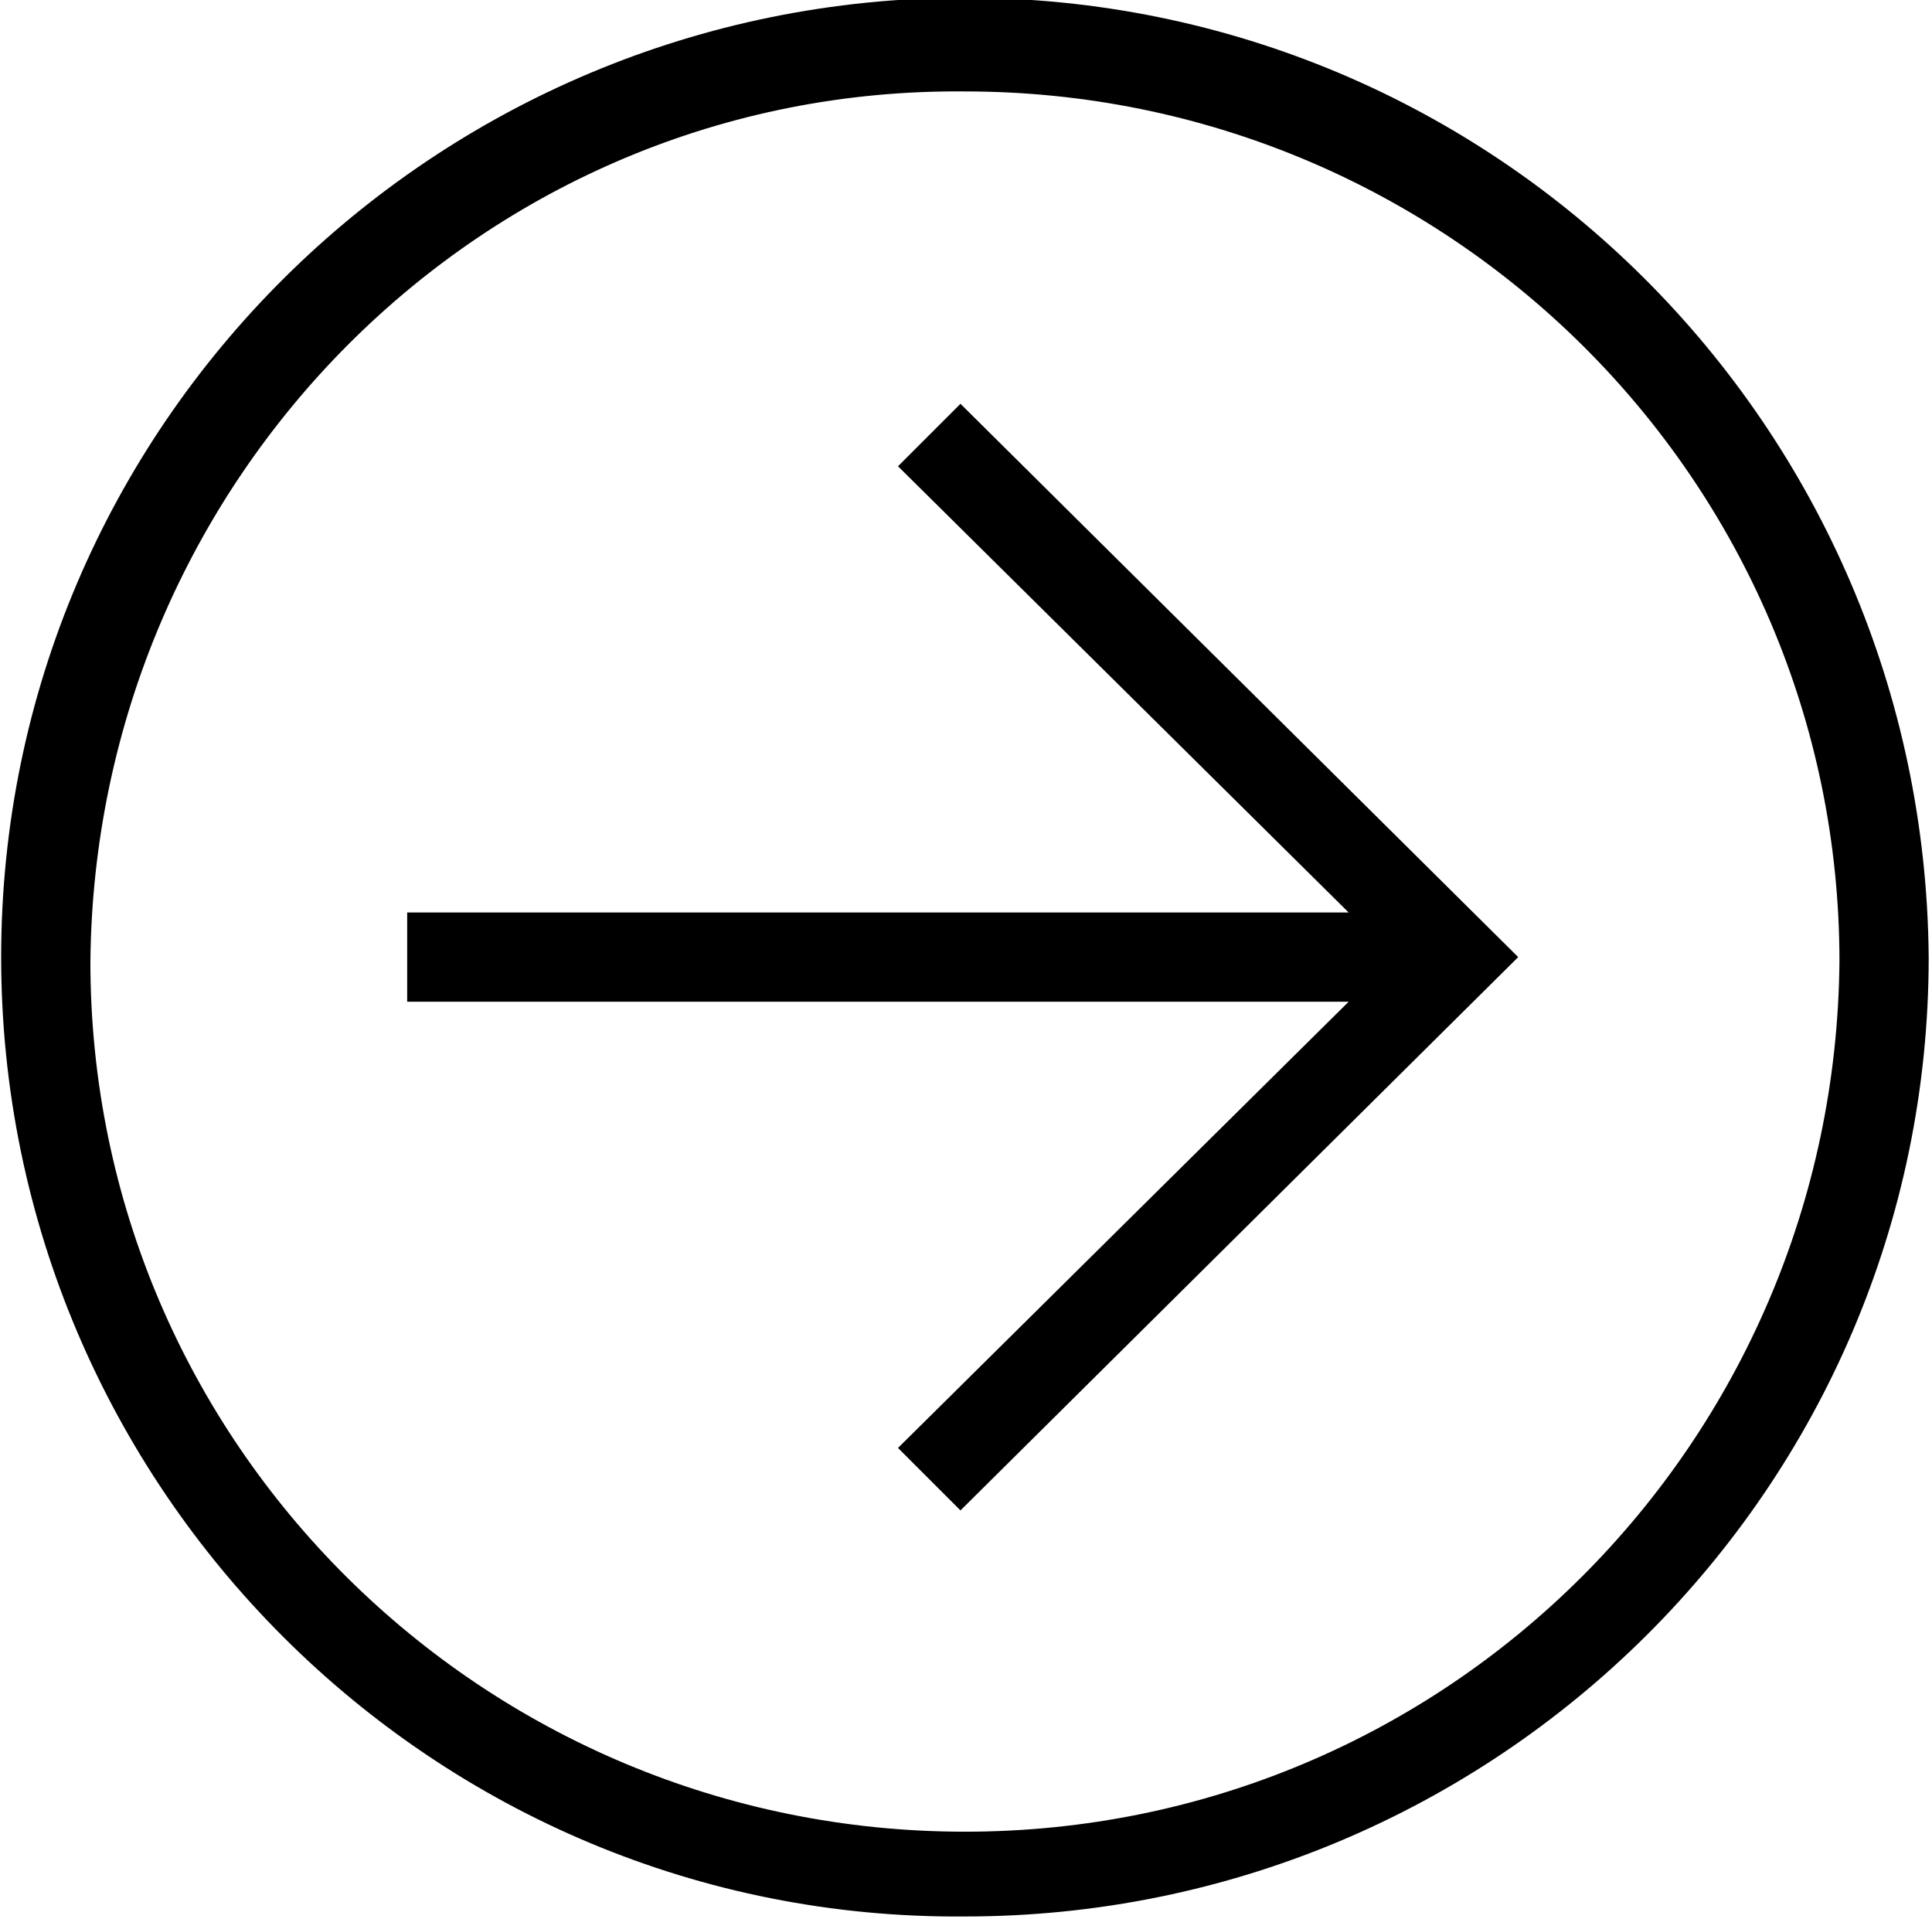
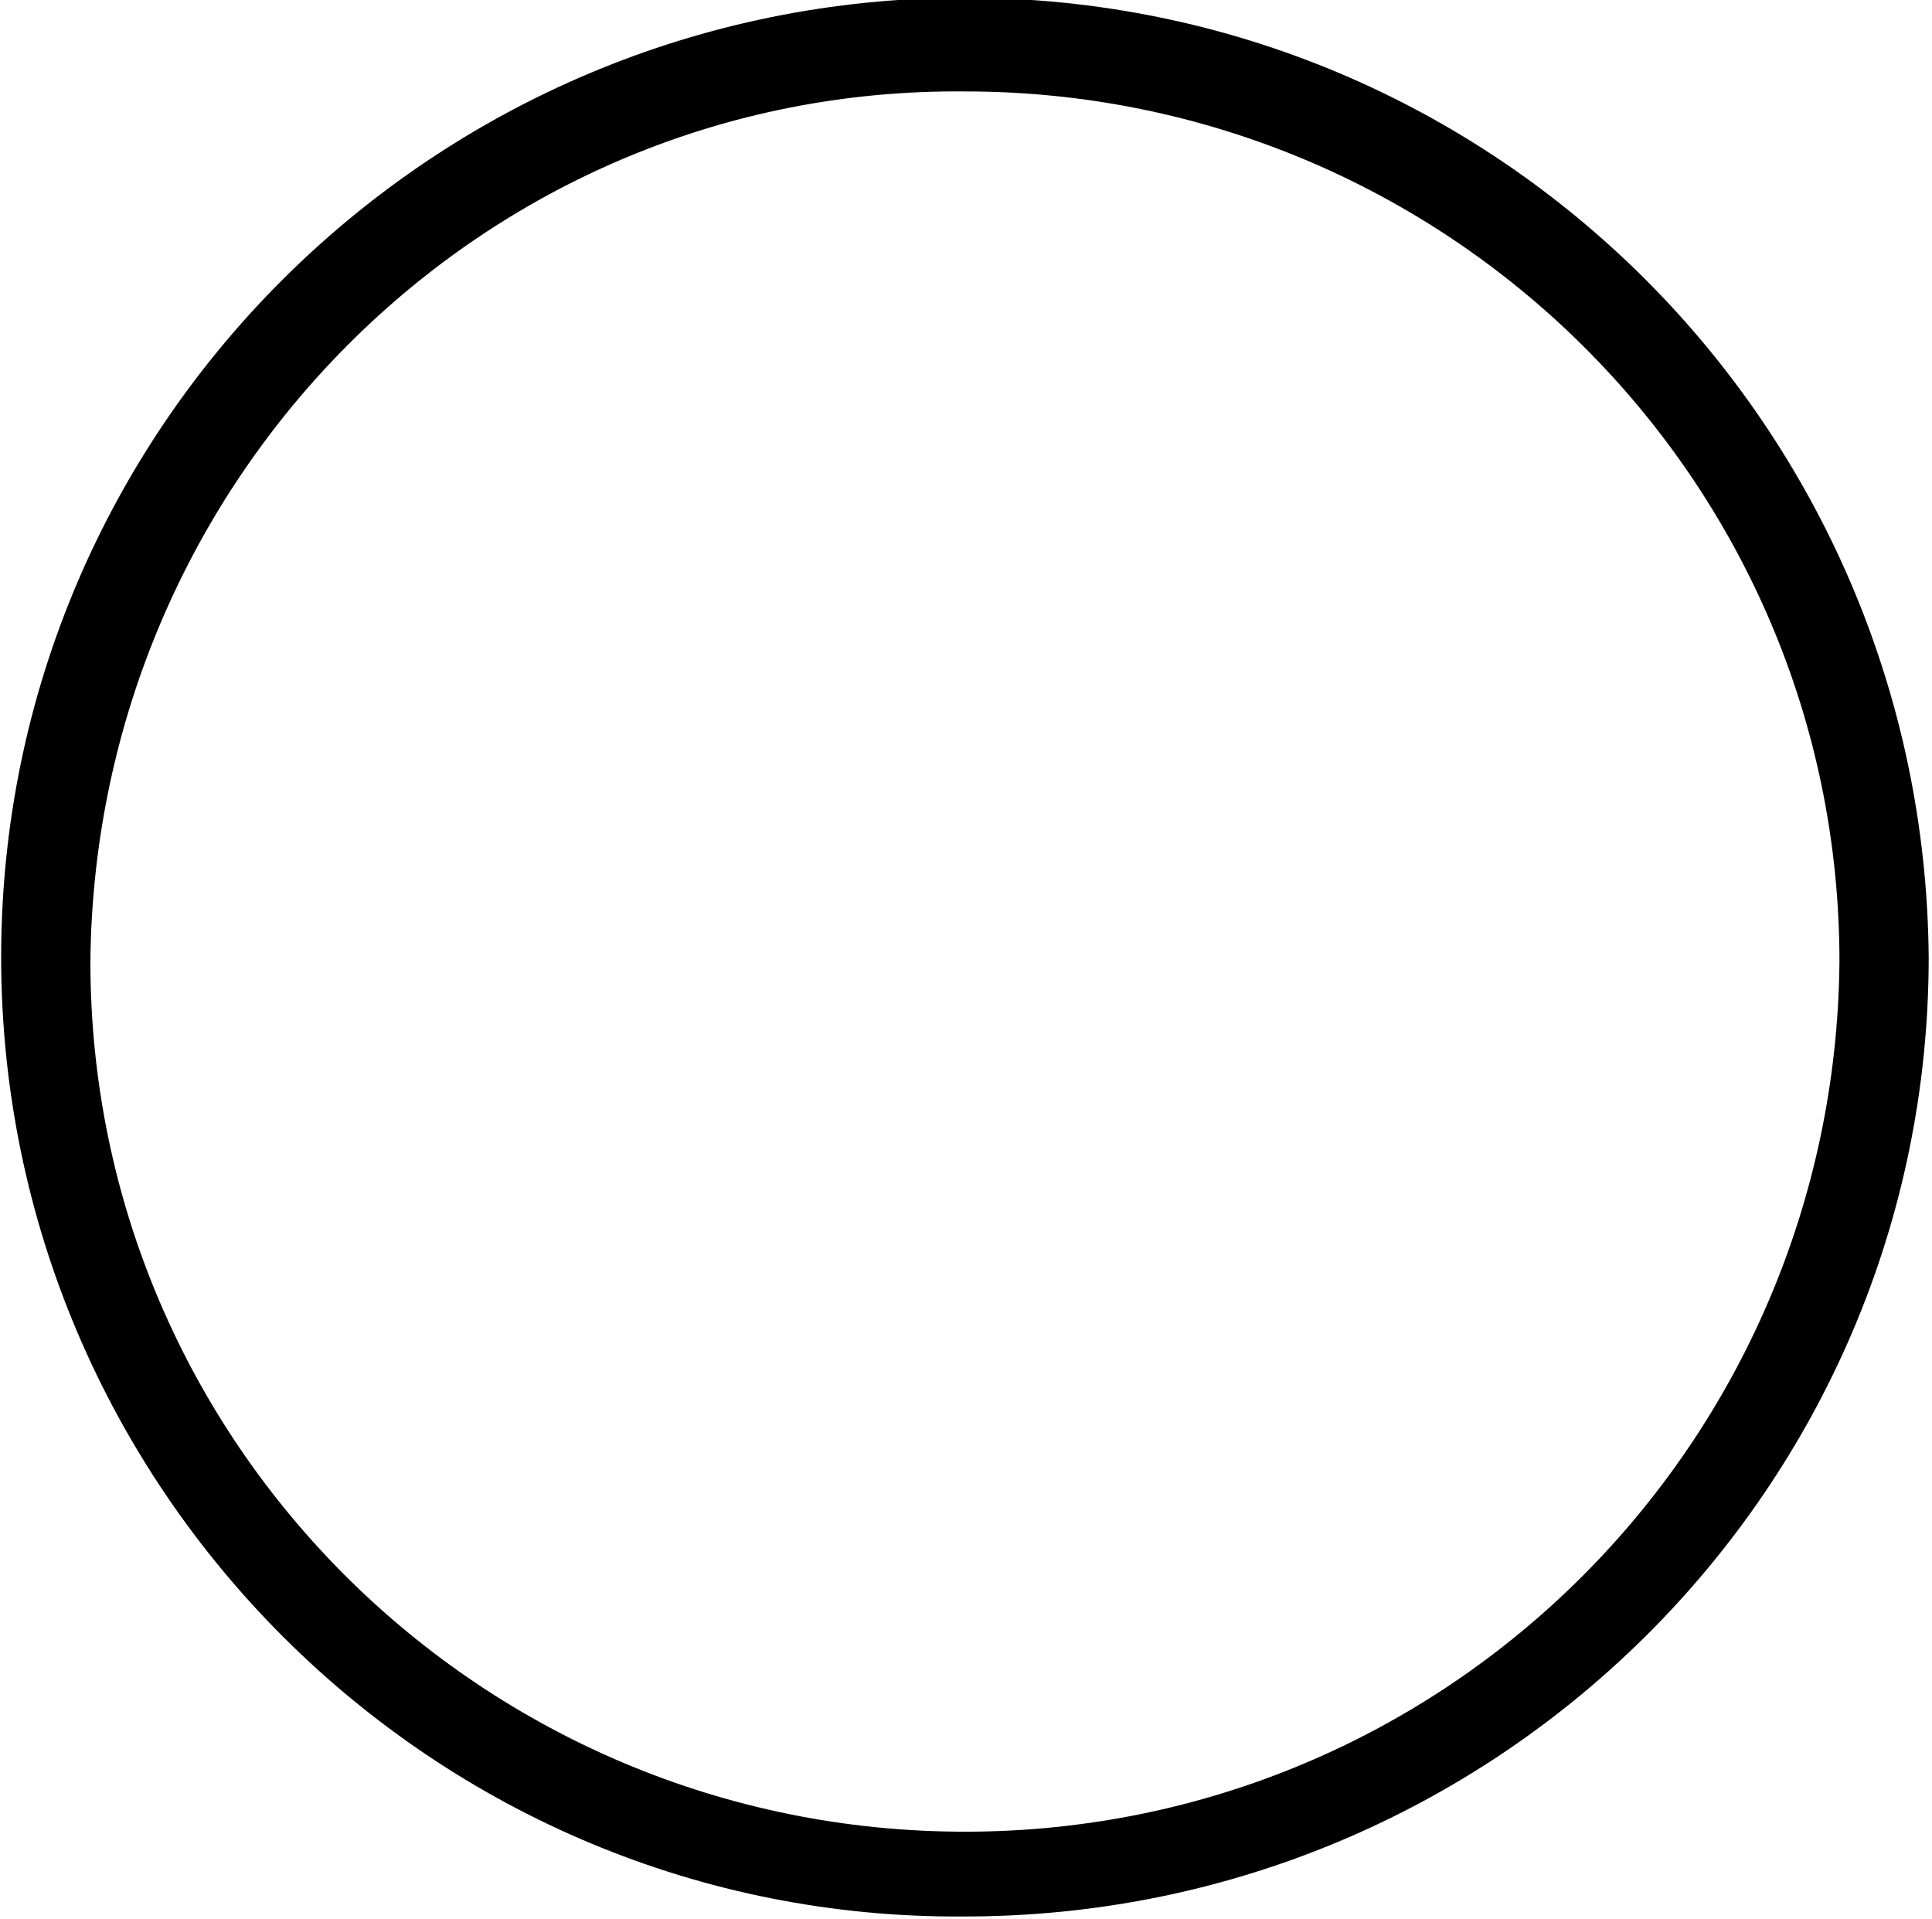
<svg xmlns="http://www.w3.org/2000/svg" version="1.1" id="Ebene_1" x="0px" y="0px" viewBox="0 0 43.3 43" style="enable-background:new 0 0 43.3 43;" xml:space="preserve">
  <g id="Gruppe_1_00000083053686535976088780000014571626533155217280_" transform="translate(-213.674 4312.749) rotate(180)">
-     <path id="Pfad_1_00000177455207441741346700000009321865692299078586_" d="M-233.8,4302.3l-10.1-10h21.1v-2h-21.1l10.1-10l-1.4-1.4   l-12.5,12.4l12.5,12.4L-233.8,4302.3z" />
    <path id="Pfad_2_00000079455146489088124840000018295155599955639988_" d="M-235.3,4269.8c-11.9,0-21.6,9.6-21.6,21.5   c0.1,11.9,9.7,21.5,21.6,21.5c11.9,0,21.6-9.6,21.6-21.5C-213.7,4279.4-223.4,4269.7-235.3,4269.8z M-235.3,4310.7   c-10.8,0-19.6-8.7-19.6-19.5c0.1-10.8,8.8-19.5,19.6-19.5c10.8,0,19.6,8.7,19.6,19.5C-215.8,4302-224.5,4310.8-235.3,4310.7   L-235.3,4310.7z" />
  </g>
  <g id="a">
</g>
  <g id="Gruppe_1_00000060718894663033725010000011129466787170487473_" transform="translate(-213.674 4312.749) rotate(180)">
-     <path id="Pfad_1_00000125596734828872465460000012939105448937874071_" d="M-315.7,3388.3l10.1,10h-21.1v2h21.1l-10.1,10l1.4,1.4   l12.5-12.4l-12.5-12.4L-315.7,3388.3z" />
+     <path id="Pfad_1_00000125596734828872465460000012939105448937874071_" d="M-315.7,3388.3l10.1,10h-21.1v2h21.1l-10.1,10l1.4,1.4   l12.5-12.4L-315.7,3388.3z" />
    <path id="Pfad_2_00000168076614021359880690000004319057424634291860_" d="M-314.3,3377.8c-11.9,0-21.6,9.6-21.6,21.5   c0.1,11.9,9.7,21.5,21.6,21.5c11.9,0,21.6-9.6,21.6-21.5C-292.8,3387.4-302.4,3377.8-314.3,3377.8z M-314.3,3418.7   c-10.8,0-19.6-8.7-19.6-19.5c0.1-10.8,8.8-19.5,19.6-19.5c10.8,0,19.6,8.7,19.6,19.5C-294.8,3410-303.6,3418.8-314.3,3418.7   L-314.3,3418.7z" />
  </g>
</svg>